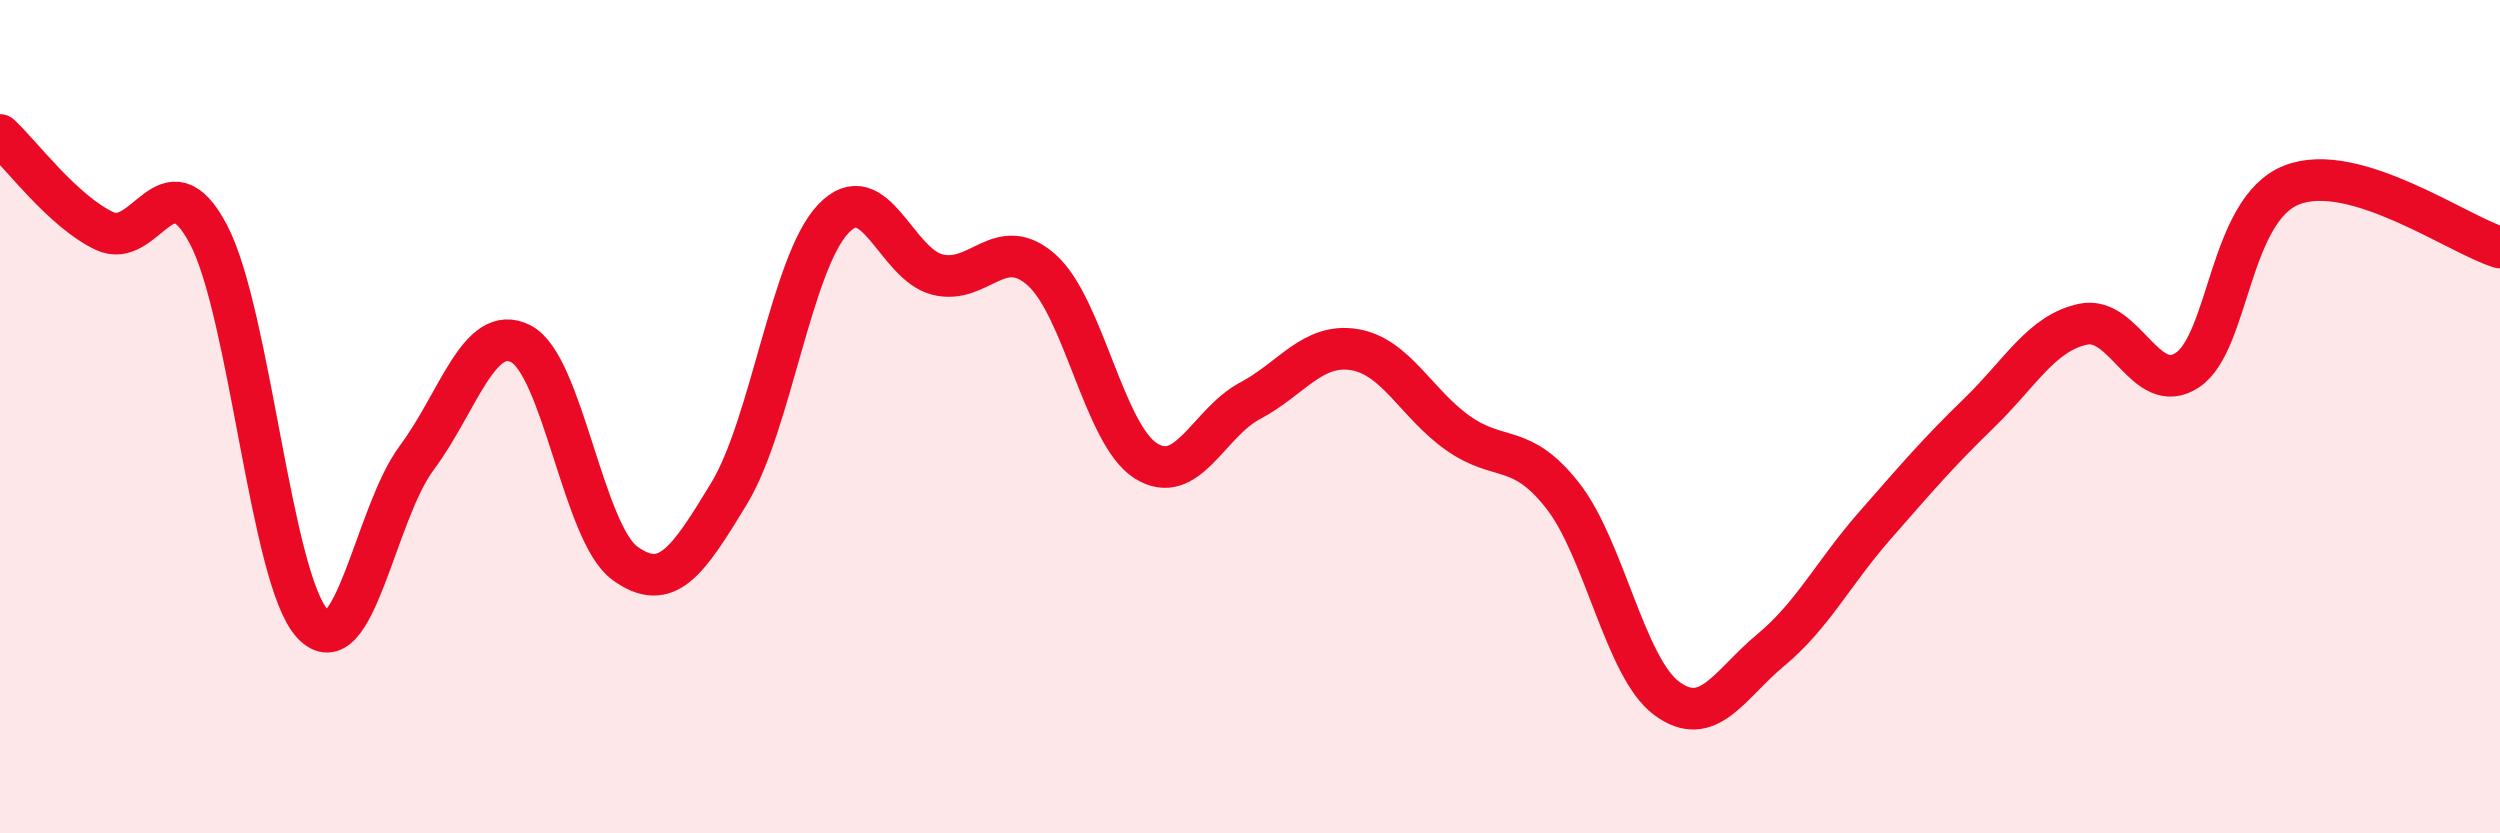
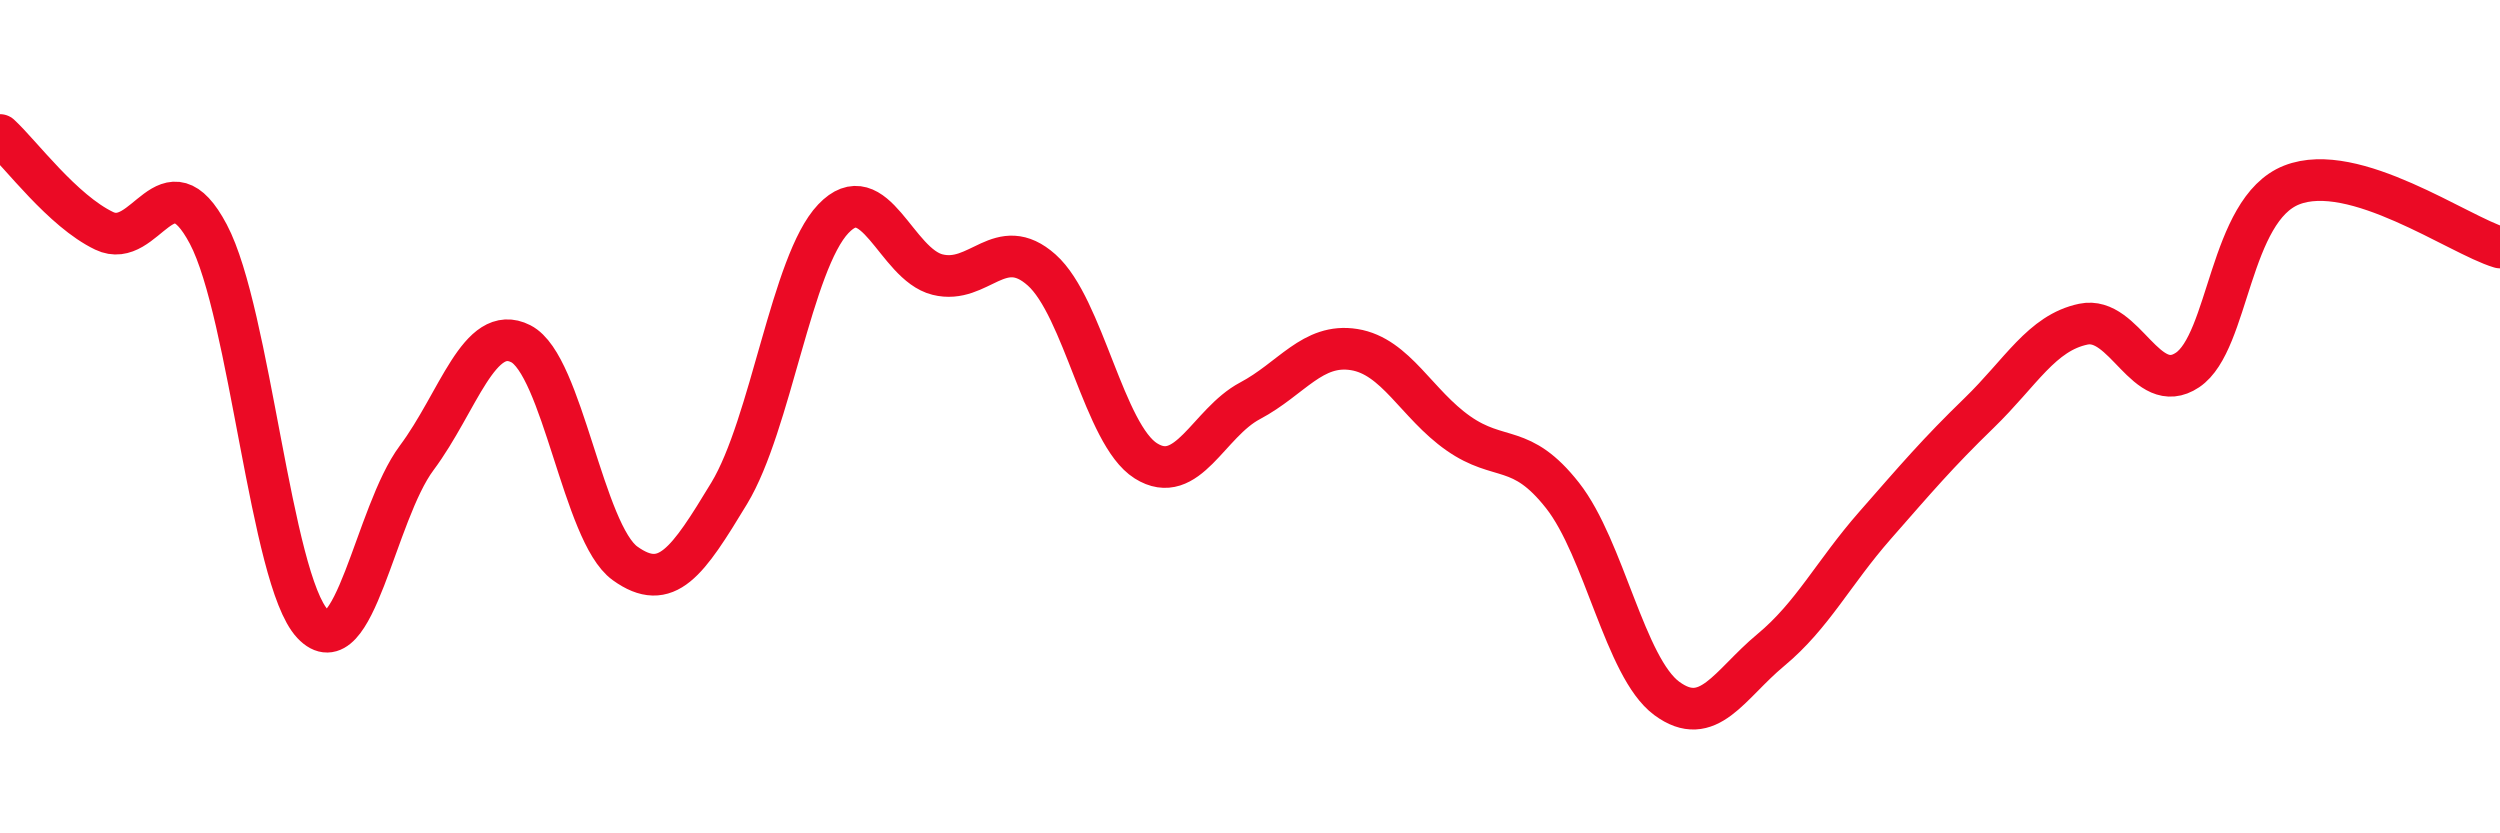
<svg xmlns="http://www.w3.org/2000/svg" width="60" height="20" viewBox="0 0 60 20">
-   <path d="M 0,3.24 C 0.5,3.7 1.5,5.06 2.5,5.54 C 3.5,6.02 4,3.73 5,5.62 C 6,7.51 6.5,13.9 7.5,14.97 C 8.5,16.04 9,12.33 10,10.99 C 11,9.65 11.5,7.74 12.5,8.25 C 13.5,8.76 14,12.8 15,13.52 C 16,14.24 16.5,13.49 17.5,11.84 C 18.5,10.19 19,6.3 20,5.25 C 21,4.2 21.5,6.34 22.5,6.59 C 23.5,6.84 24,5.59 25,6.48 C 26,7.37 26.5,10.43 27.5,11.06 C 28.5,11.69 29,10.15 30,9.62 C 31,9.09 31.5,8.23 32.5,8.39 C 33.5,8.55 34,9.7 35,10.4 C 36,11.1 36.5,10.62 37.5,11.89 C 38.5,13.16 39,16.02 40,16.76 C 41,17.5 41.5,16.43 42.5,15.6 C 43.5,14.77 44,13.75 45,12.61 C 46,11.47 46.5,10.88 47.5,9.91 C 48.5,8.94 49,7.99 50,7.78 C 51,7.57 51.5,9.55 52.5,8.88 C 53.5,8.21 53.5,5.03 55,4.44 C 56.5,3.85 59,5.64 60,5.94L60 20L0 20Z" fill="#EB0A25" opacity="0.1" stroke-linecap="round" stroke-linejoin="round" />
  <path d="M 0,3.24 C 0.5,3.7 1.5,5.06 2.5,5.54 C 3.5,6.02 4,3.73 5,5.62 C 6,7.51 6.5,13.9 7.5,14.97 C 8.5,16.04 9,12.33 10,10.99 C 11,9.65 11.5,7.74 12.5,8.25 C 13.5,8.76 14,12.8 15,13.52 C 16,14.24 16.5,13.49 17.5,11.84 C 18.5,10.19 19,6.3 20,5.25 C 21,4.2 21.5,6.34 22.5,6.59 C 23.5,6.84 24,5.59 25,6.48 C 26,7.37 26.5,10.43 27.5,11.06 C 28.5,11.69 29,10.15 30,9.62 C 31,9.09 31.5,8.23 32.5,8.39 C 33.5,8.55 34,9.7 35,10.4 C 36,11.1 36.5,10.62 37.5,11.89 C 38.5,13.16 39,16.02 40,16.76 C 41,17.5 41.5,16.43 42.5,15.6 C 43.5,14.77 44,13.75 45,12.61 C 46,11.47 46.5,10.88 47.5,9.91 C 48.5,8.94 49,7.99 50,7.78 C 51,7.57 51.5,9.55 52.5,8.88 C 53.5,8.21 53.5,5.03 55,4.44 C 56.5,3.85 59,5.64 60,5.94" stroke="#EB0A25" stroke-width="1" fill="none" stroke-linecap="round" stroke-linejoin="round" />
</svg>